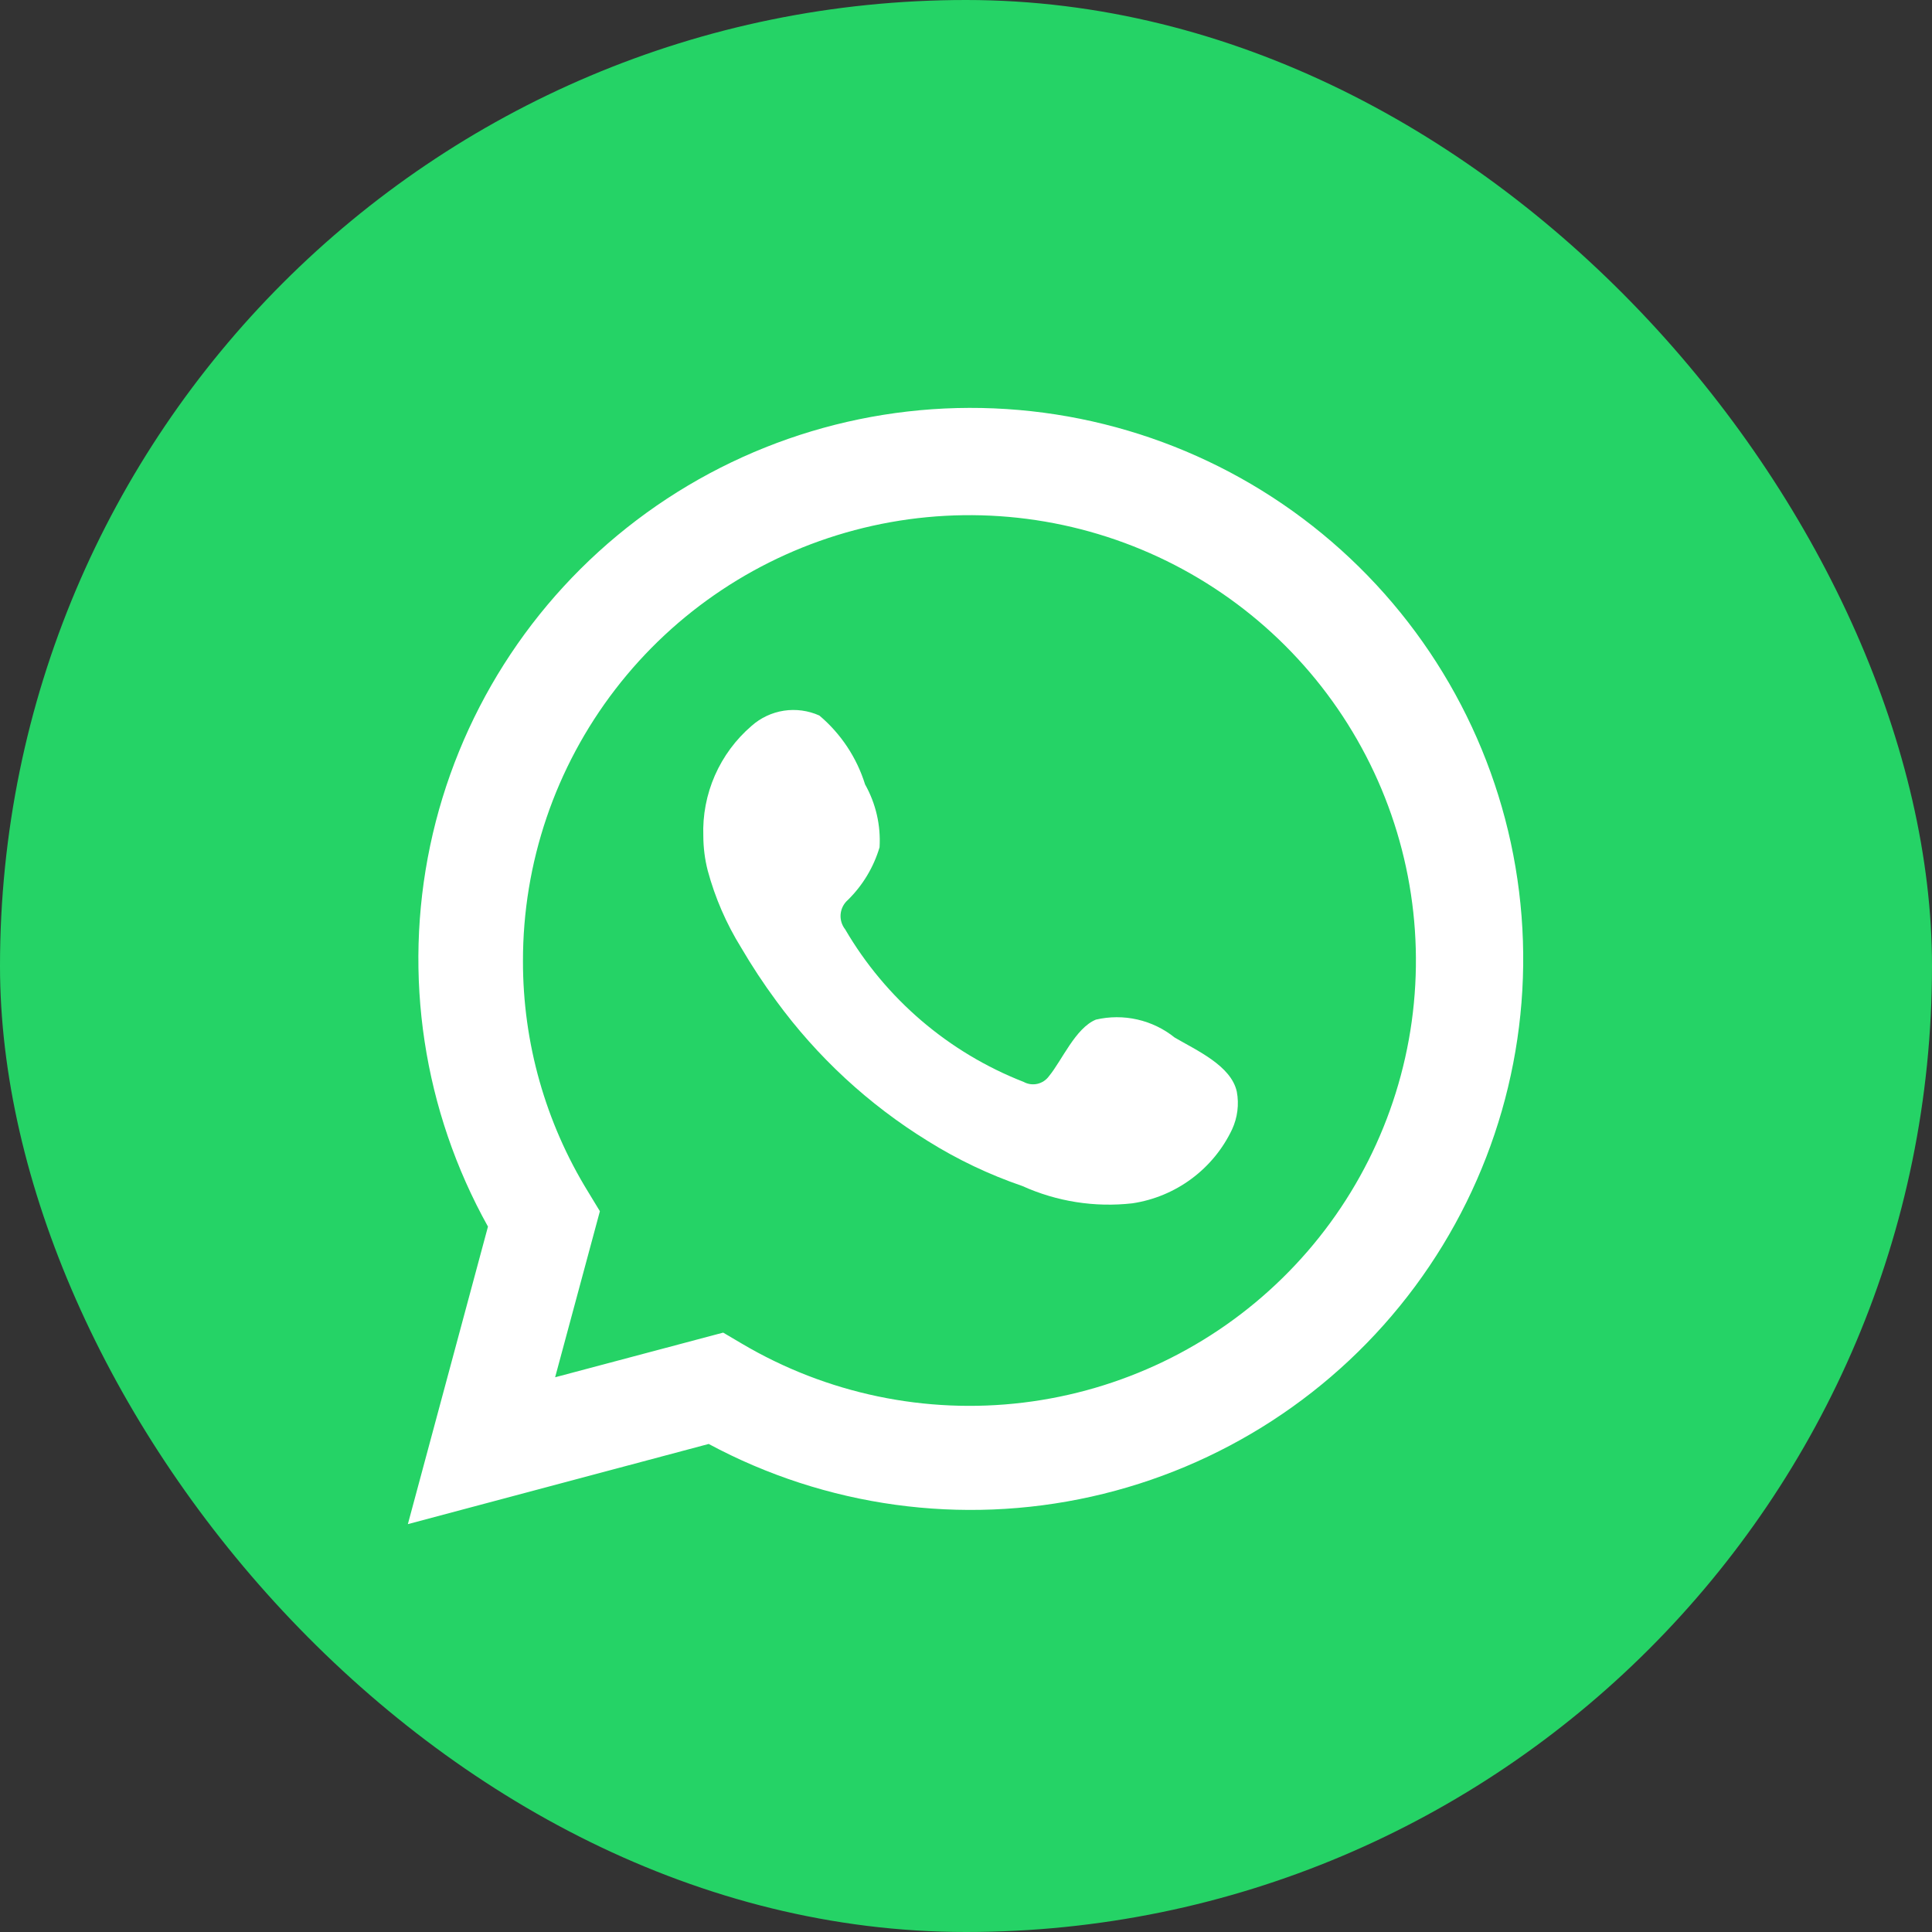
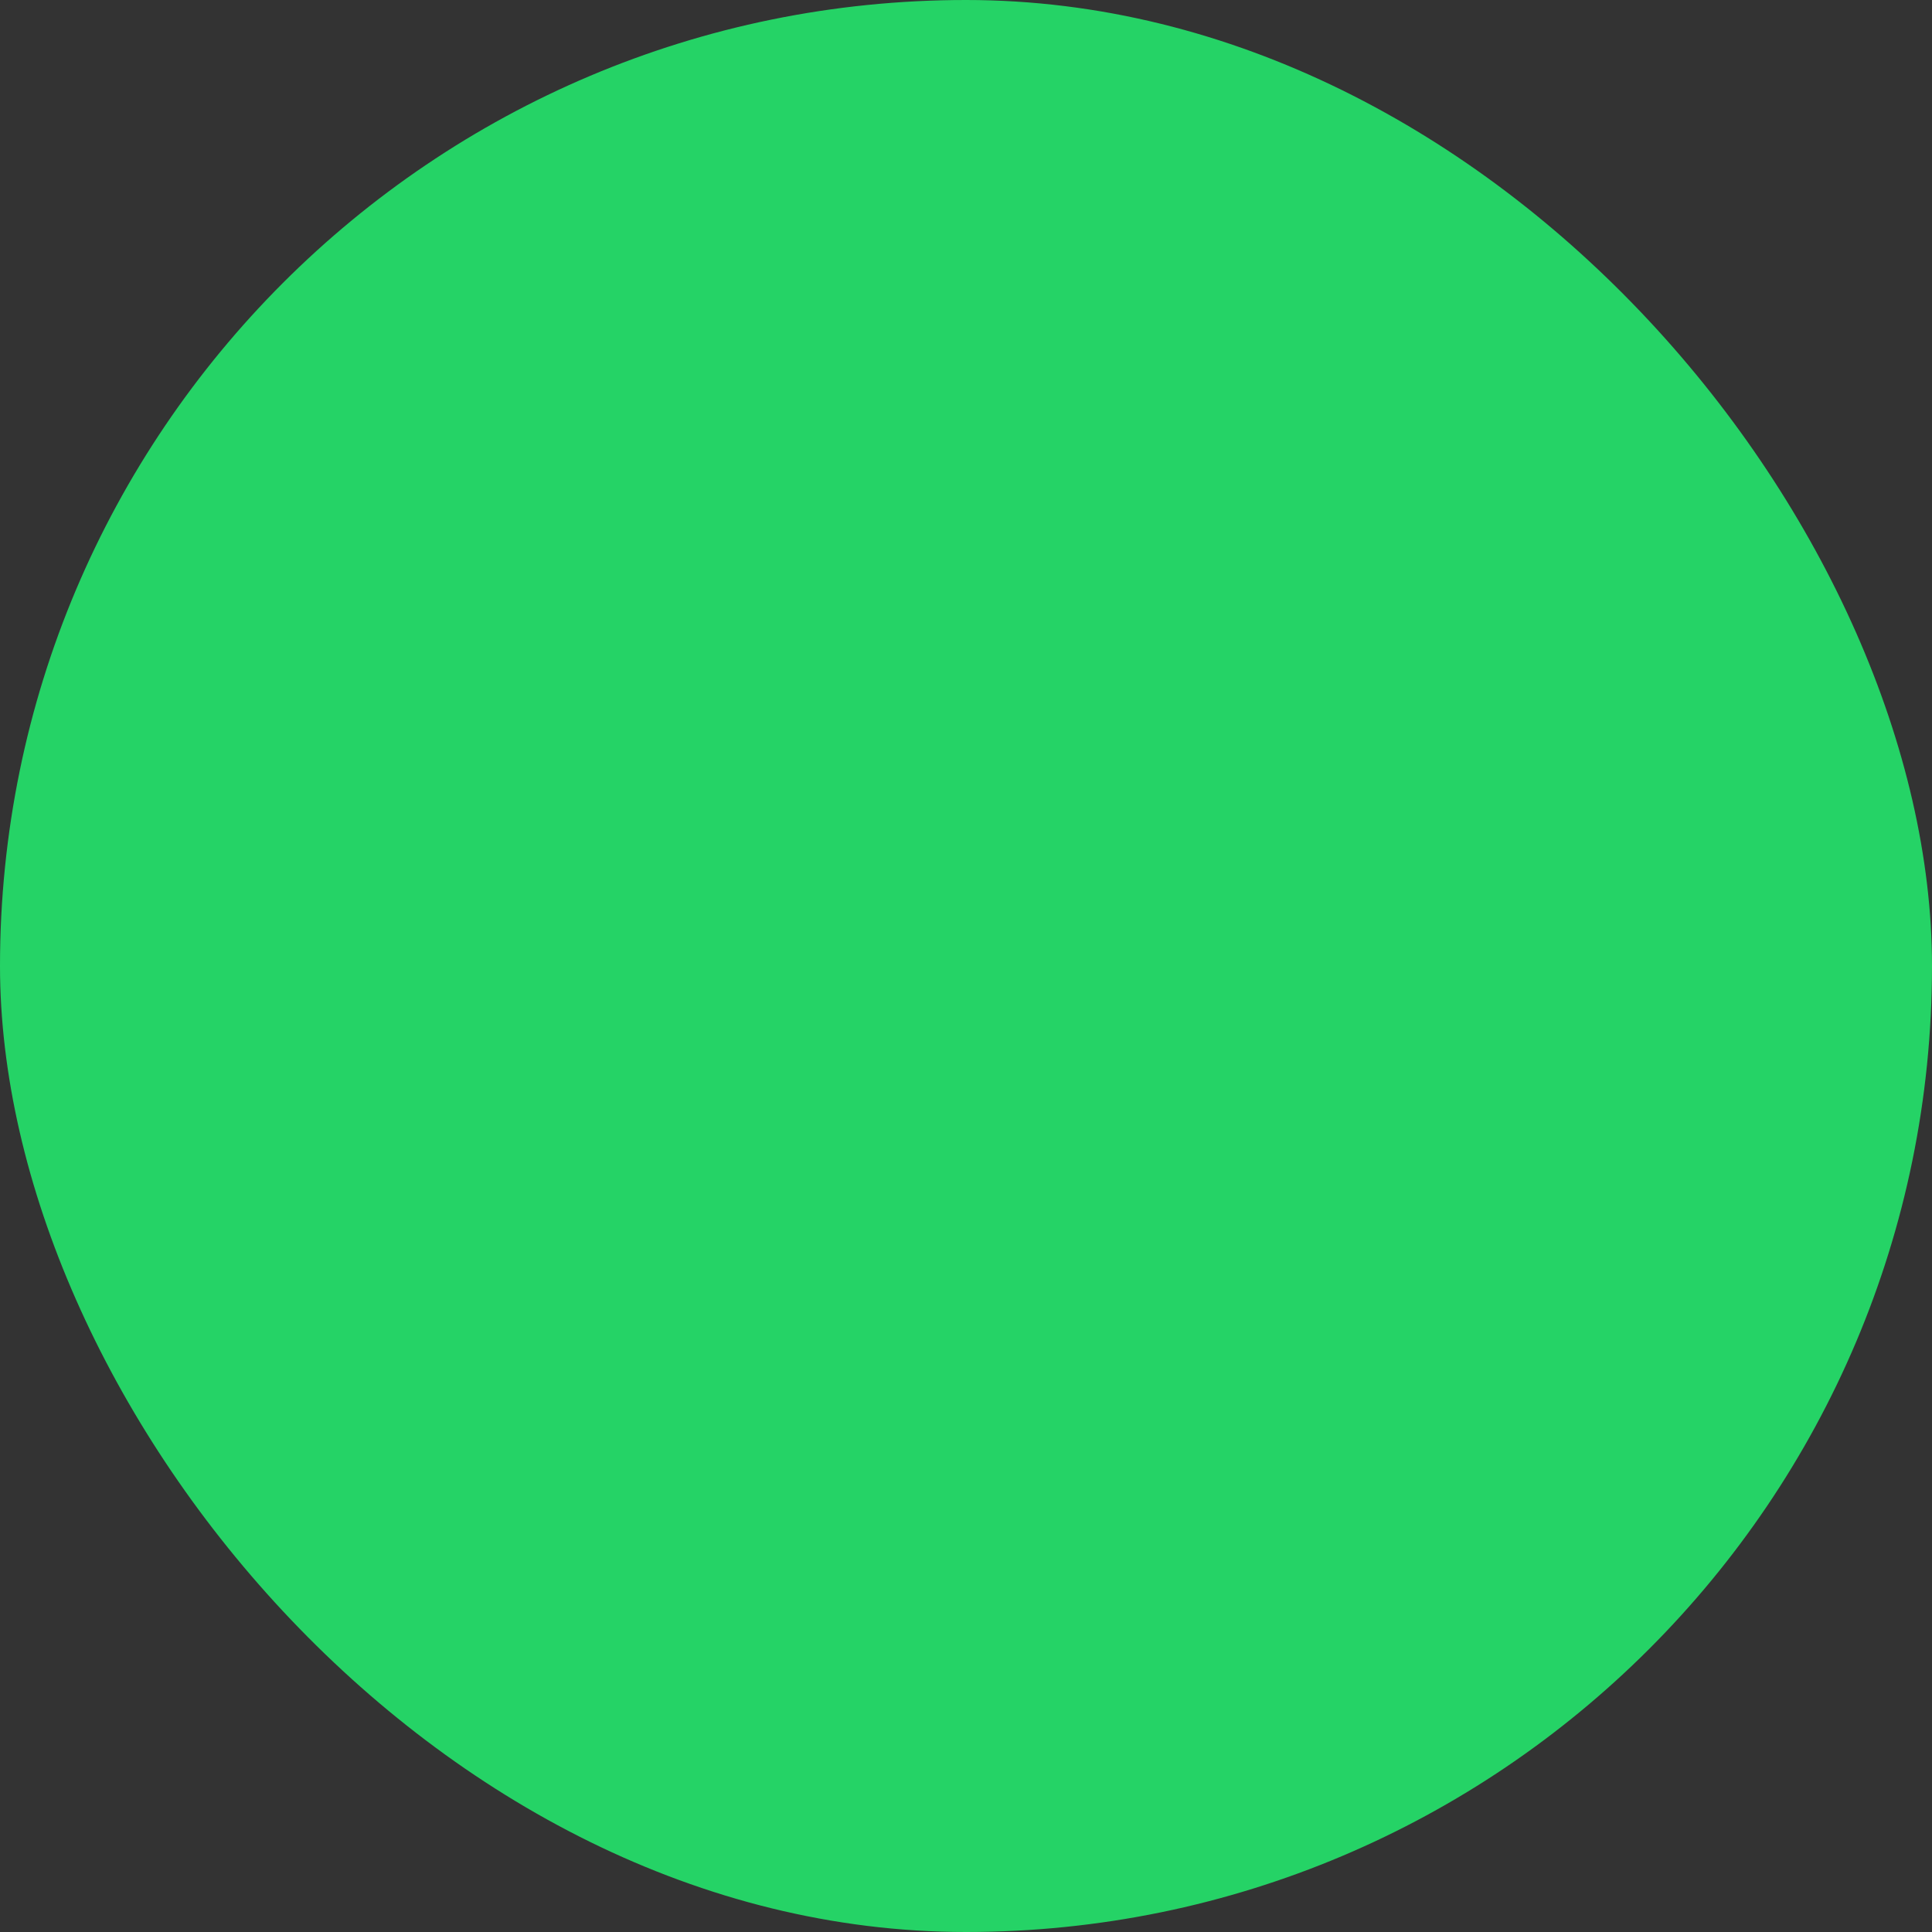
<svg xmlns="http://www.w3.org/2000/svg" width="54" height="54" viewBox="0 0 54 54" fill="none">
  <rect x="0" y="0" width="54" height="54" fill="#333333" stroke="none" />
  <rect width="54" height="54" rx="27" fill="#25D366" />
-   <path d="M11.4 42.6L13.639 34.284C11.833 31.045 11.26 27.265 12.023 23.637C12.787 20.01 14.836 16.779 17.795 14.537C20.754 12.295 24.424 11.193 28.132 11.433C31.84 11.672 35.337 13.237 37.981 15.841C40.626 18.445 42.24 21.913 42.528 25.608C42.816 29.303 41.759 32.978 39.55 35.958C37.341 38.938 34.128 41.024 30.502 41.832C26.875 42.641 23.078 42.117 19.808 40.359L11.4 42.6ZM20.213 37.247L20.733 37.554C23.102 38.955 25.869 39.535 28.603 39.203C31.337 38.871 33.884 37.647 35.847 35.72C37.811 33.794 39.08 31.274 39.458 28.553C39.835 25.832 39.3 23.062 37.934 20.677C36.569 18.291 34.451 16.422 31.911 15.363C29.37 14.303 26.549 14.111 23.887 14.818C21.226 15.524 18.873 17.088 17.197 19.268C15.52 21.447 14.613 24.118 14.617 26.865C14.614 29.143 15.246 31.377 16.441 33.317L16.767 33.854L15.516 38.495L20.213 37.247Z" fill="white" />
-   <path fill-rule="evenodd" clip-rule="evenodd" d="M32.833 29C32.528 28.755 32.172 28.583 31.79 28.496C31.408 28.409 31.011 28.41 30.63 28.499C30.057 28.737 29.687 29.633 29.317 30.082C29.239 30.189 29.124 30.265 28.994 30.294C28.864 30.323 28.728 30.304 28.612 30.24C26.515 29.421 24.757 27.918 23.623 25.976C23.527 25.855 23.481 25.701 23.496 25.547C23.511 25.393 23.585 25.251 23.703 25.15C24.116 24.742 24.419 24.238 24.584 23.682C24.621 23.069 24.48 22.459 24.179 21.924C23.946 21.174 23.502 20.506 22.901 19.999C22.591 19.86 22.247 19.813 21.91 19.864C21.574 19.916 21.26 20.063 21.006 20.289C20.565 20.668 20.215 21.142 19.981 21.674C19.748 22.207 19.637 22.785 19.658 23.366C19.659 23.692 19.7 24.017 19.781 24.332C19.986 25.092 20.3 25.817 20.715 26.486C21.015 26.998 21.341 27.494 21.694 27.972C22.839 29.54 24.278 30.872 25.933 31.892C26.763 32.411 27.65 32.833 28.576 33.15C29.539 33.585 30.602 33.752 31.652 33.633C32.251 33.543 32.818 33.307 33.303 32.947C33.789 32.587 34.178 32.113 34.437 31.567C34.589 31.238 34.636 30.869 34.569 30.512C34.411 29.783 33.432 29.352 32.833 29Z" fill="white" />
</svg>